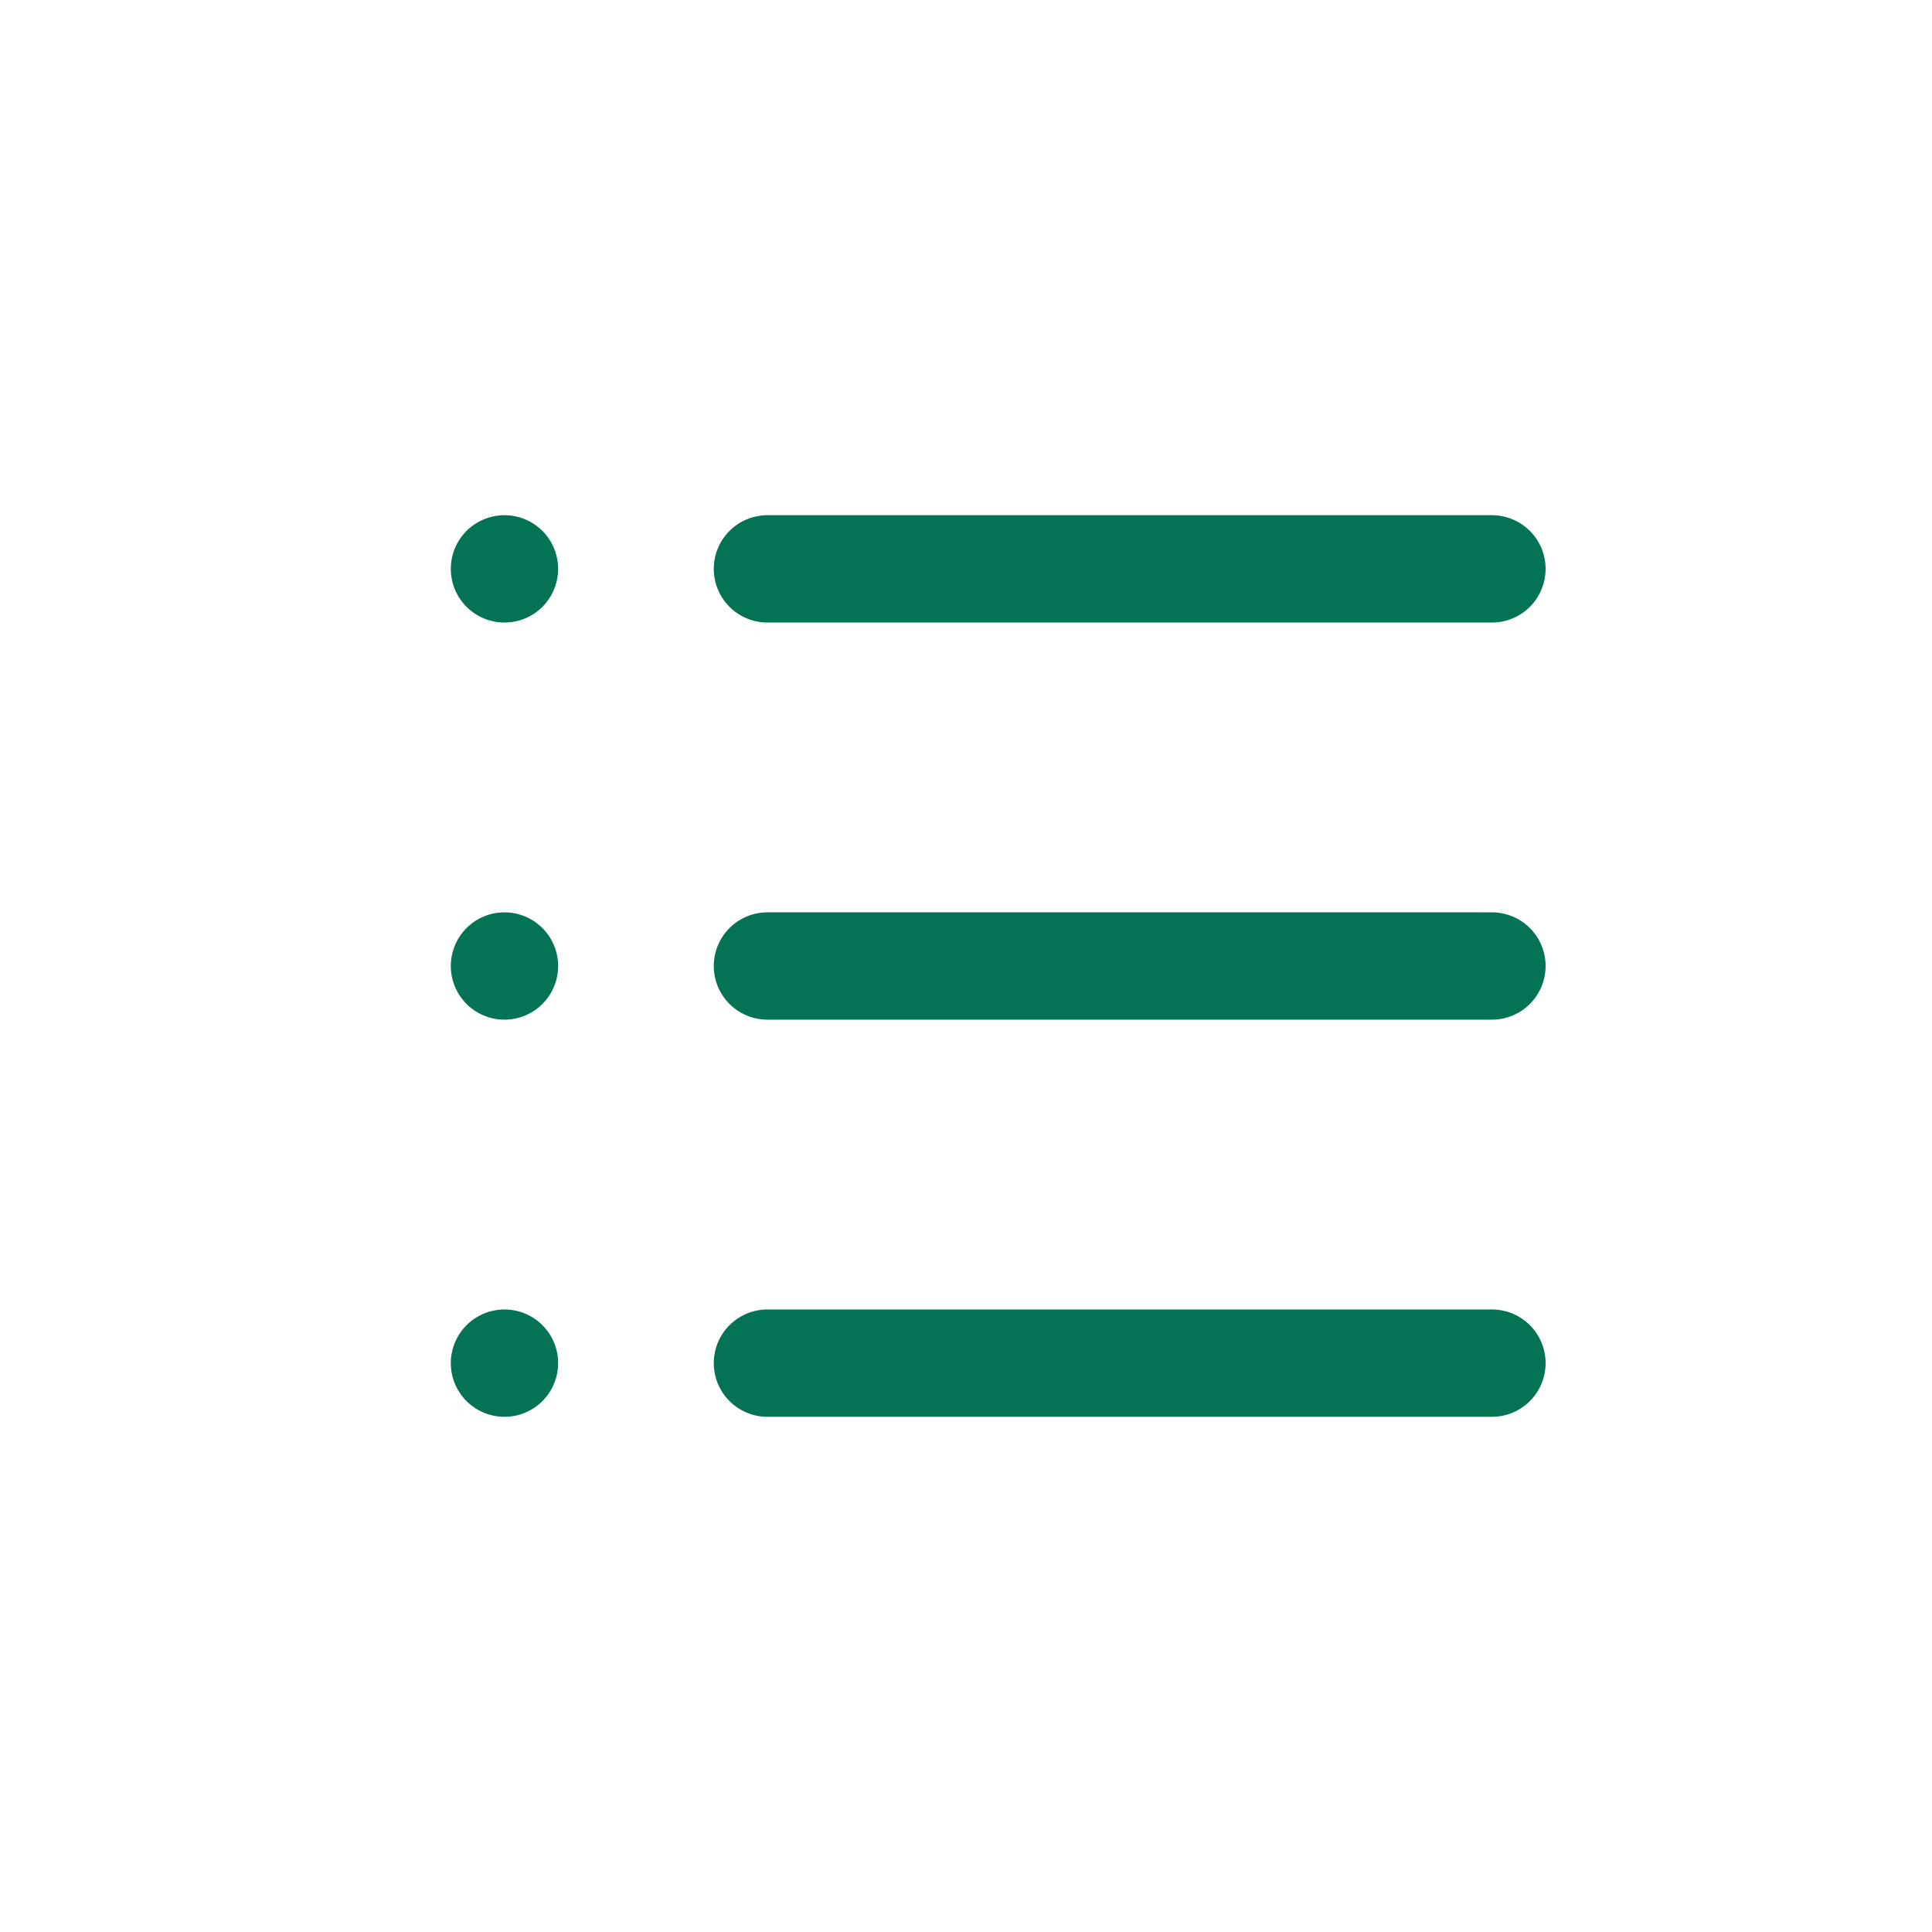
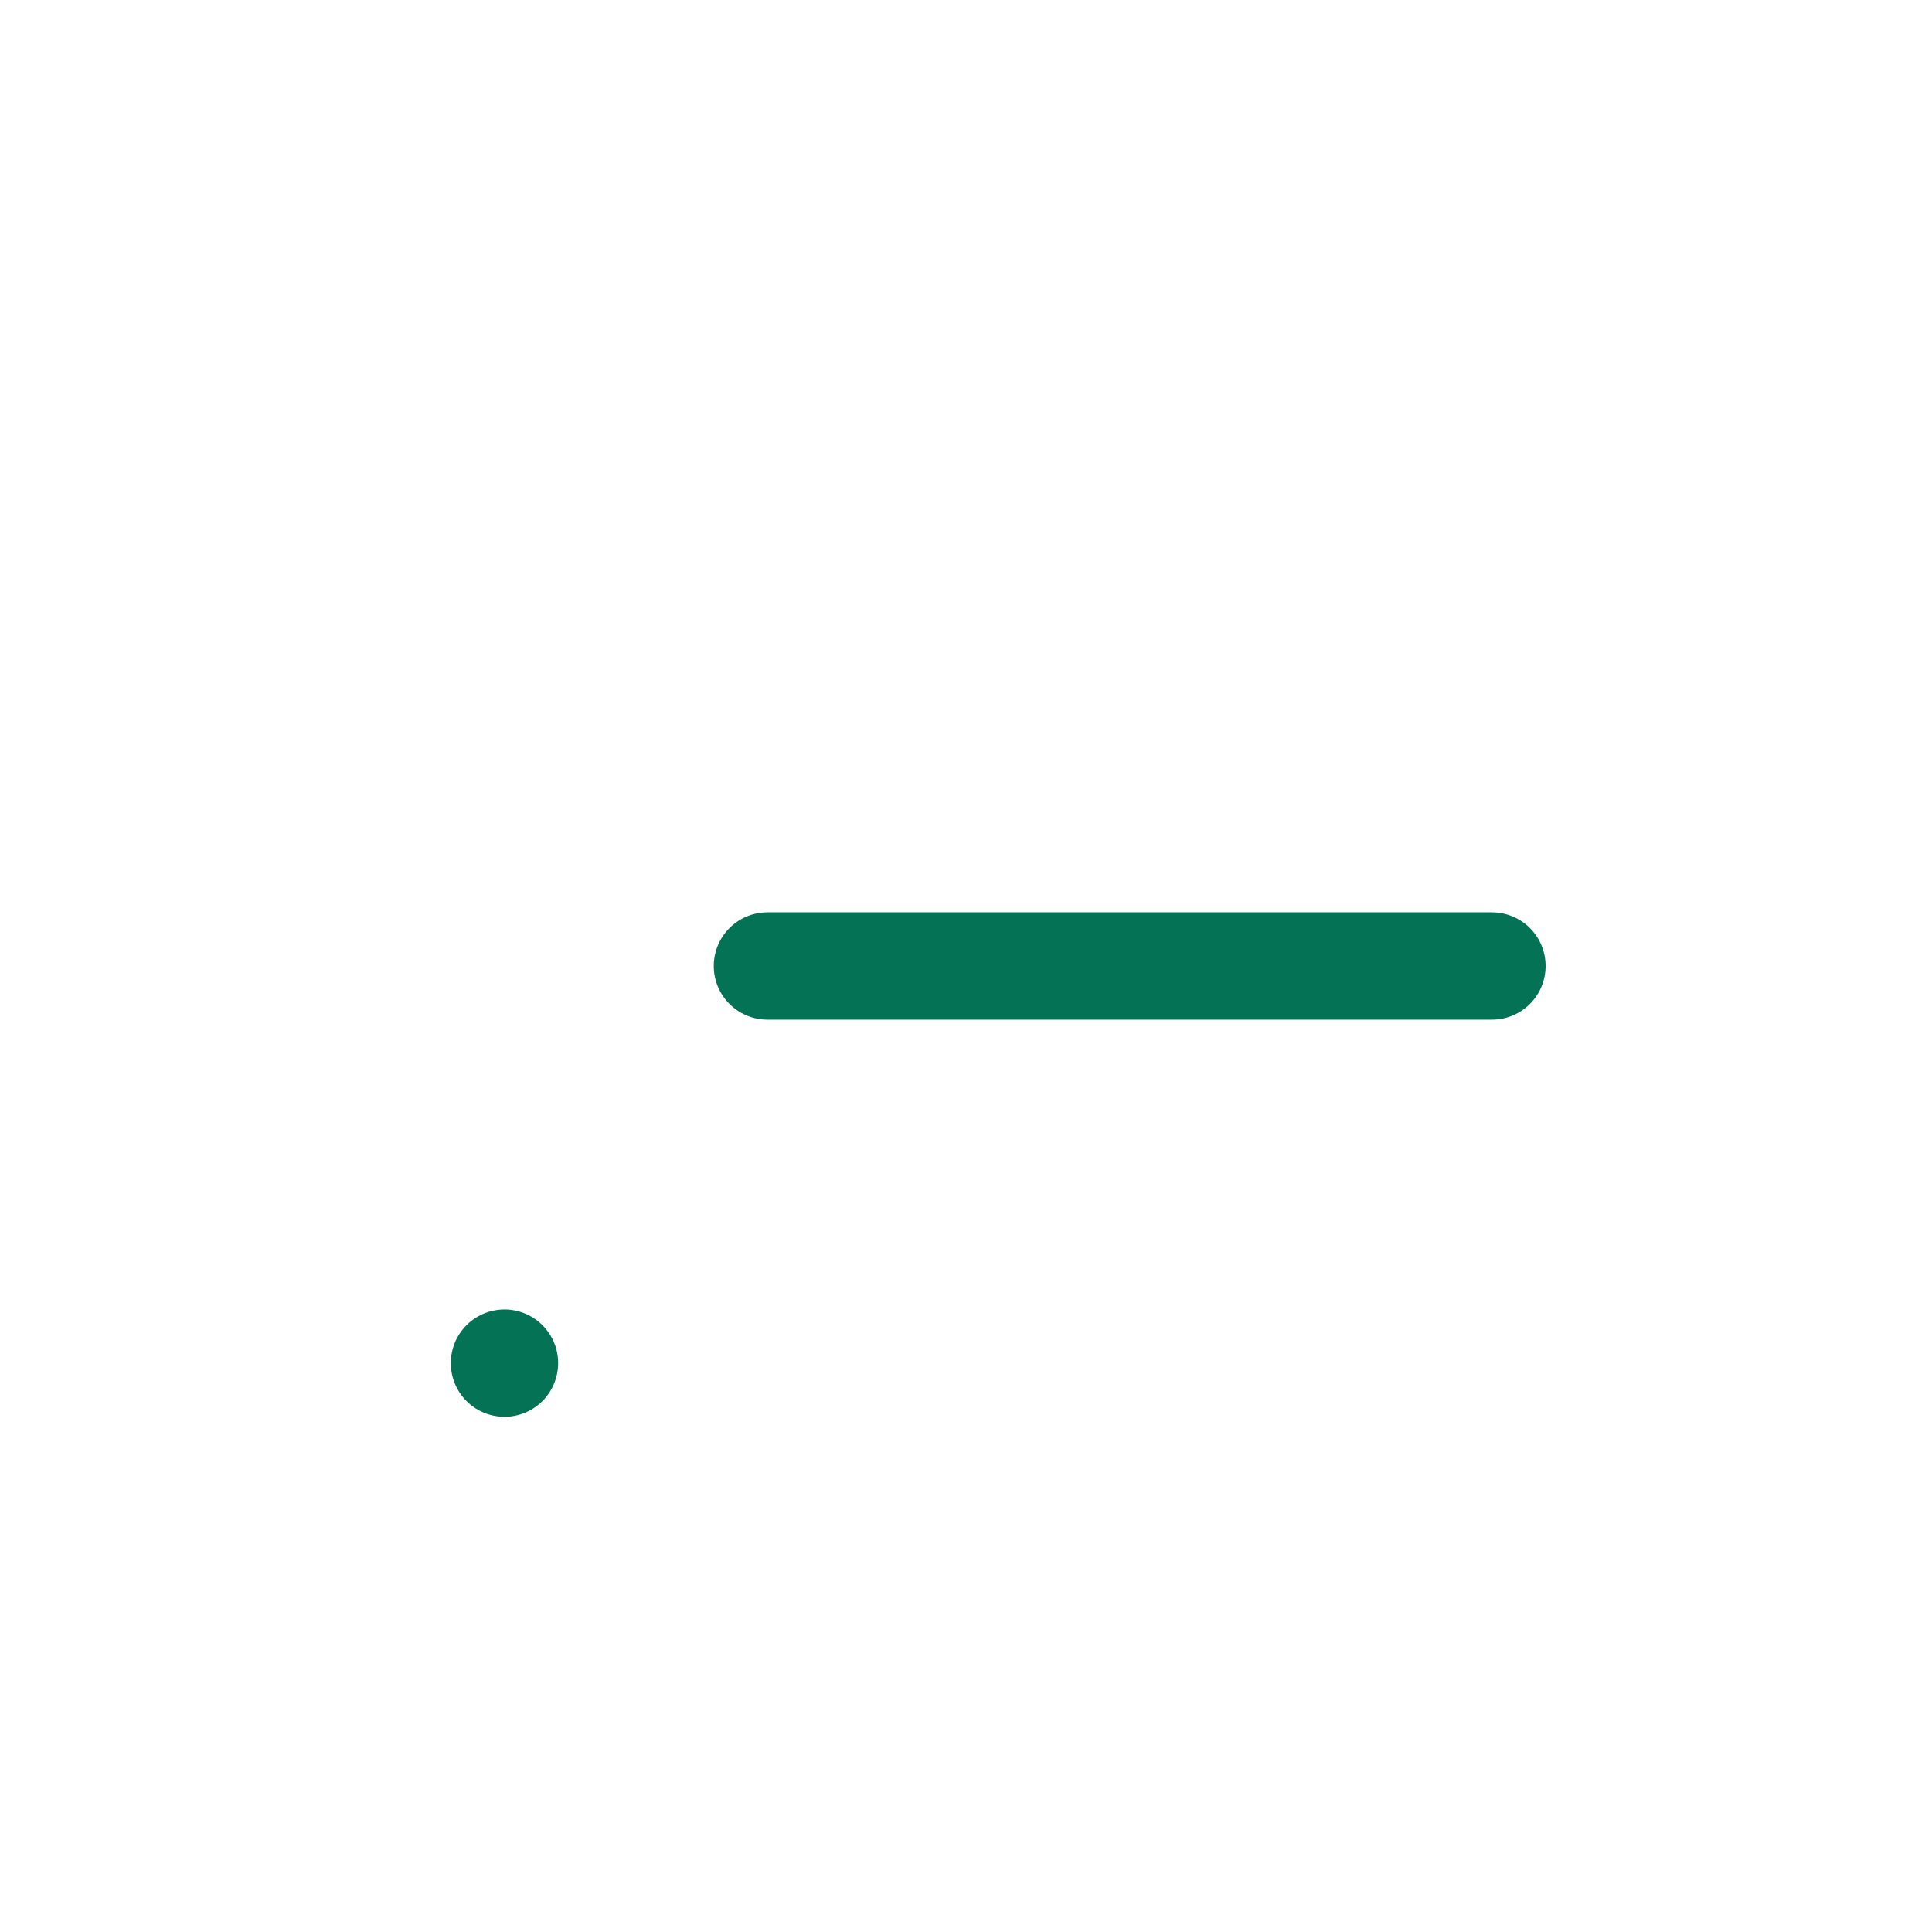
<svg xmlns="http://www.w3.org/2000/svg" version="1.1" id="レイヤー_1" x="0px" y="0px" width="36px" height="36px" viewBox="0 0 36 36" style="enable-background:new 0 0 36 36;" xml:space="preserve">
  <style type="text/css">
	.st0{fill:none;stroke:#037255;stroke-width:2;stroke-linecap:round;stroke-linejoin:round;}
</style>
  <g id="c">
</g>
  <g id="d">
</g>
  <g id="h">
    <g>
-       <line class="st0" x1="14.3" y1="10.6" x2="27.8" y2="10.6" />
      <line class="st0" x1="14.3" y1="18" x2="27.8" y2="18" />
-       <line class="st0" x1="14.3" y1="25.4" x2="27.8" y2="25.4" />
-       <line class="st0" x1="9.4" y1="10.6" x2="9.4" y2="10.6" />
-       <line class="st0" x1="9.4" y1="18" x2="9.4" y2="18" />
      <line class="st0" x1="9.4" y1="25.4" x2="9.4" y2="25.4" />
    </g>
  </g>
  <g id="i">
</g>
</svg>